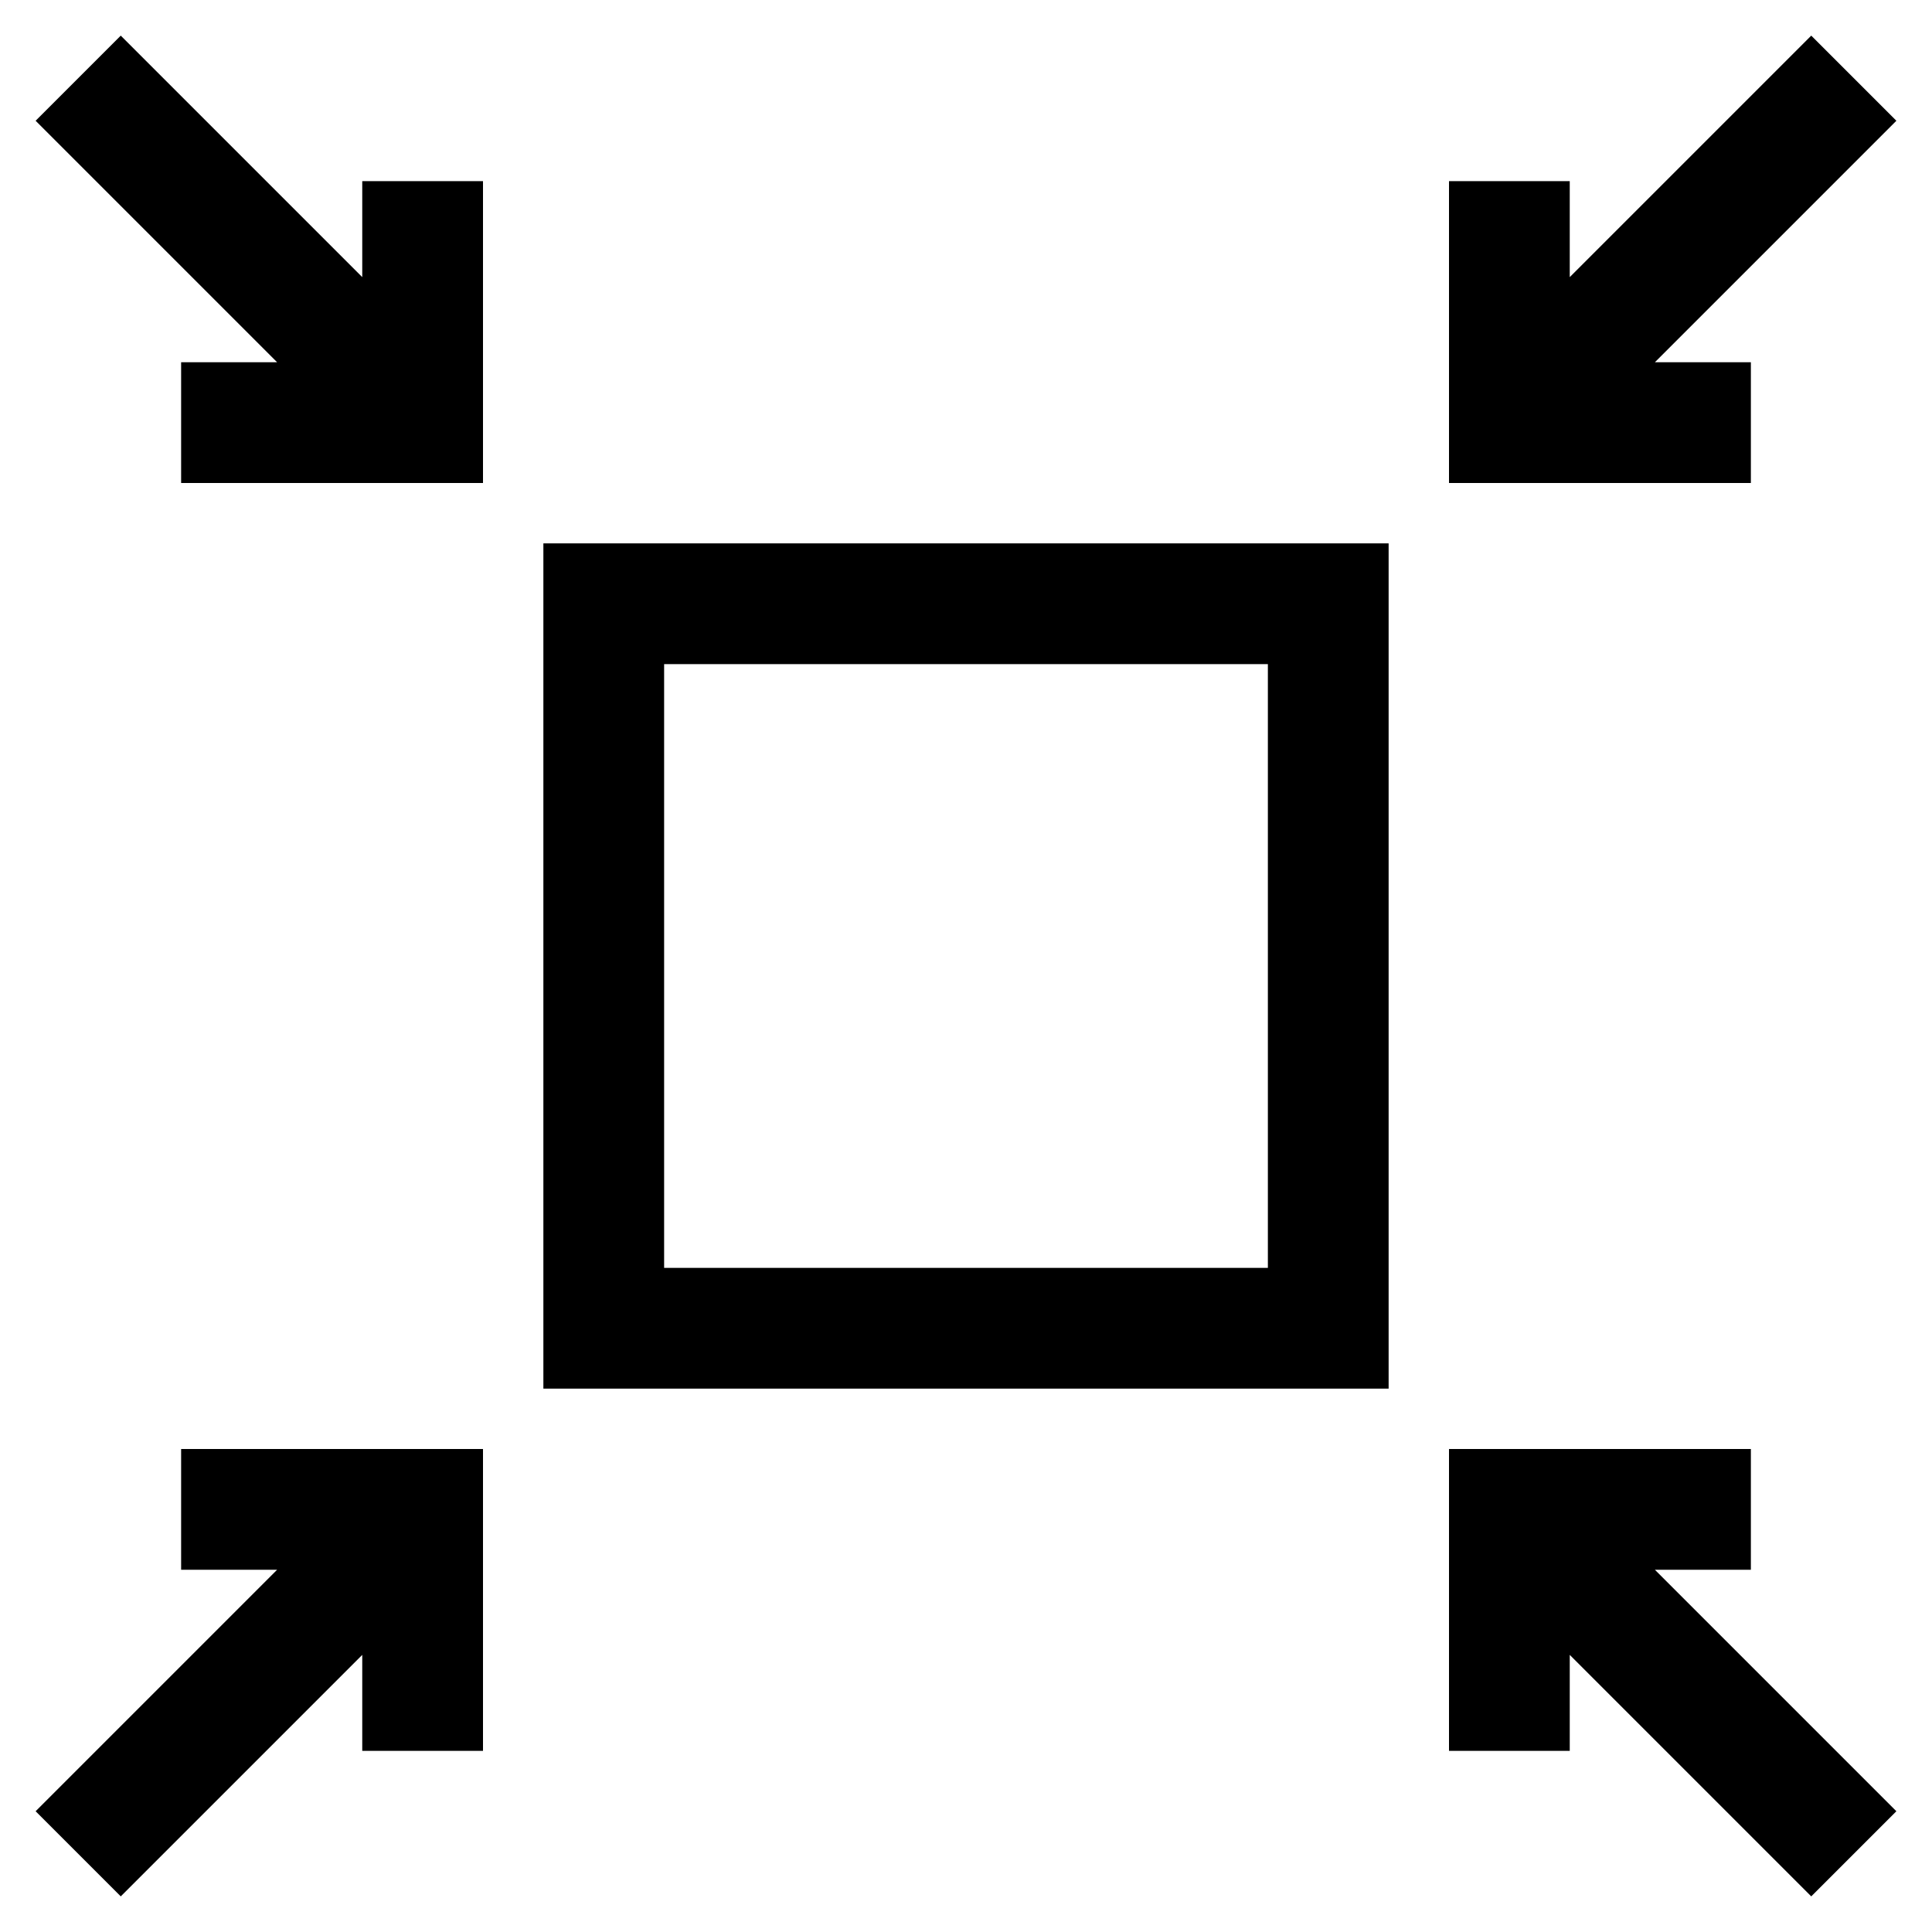
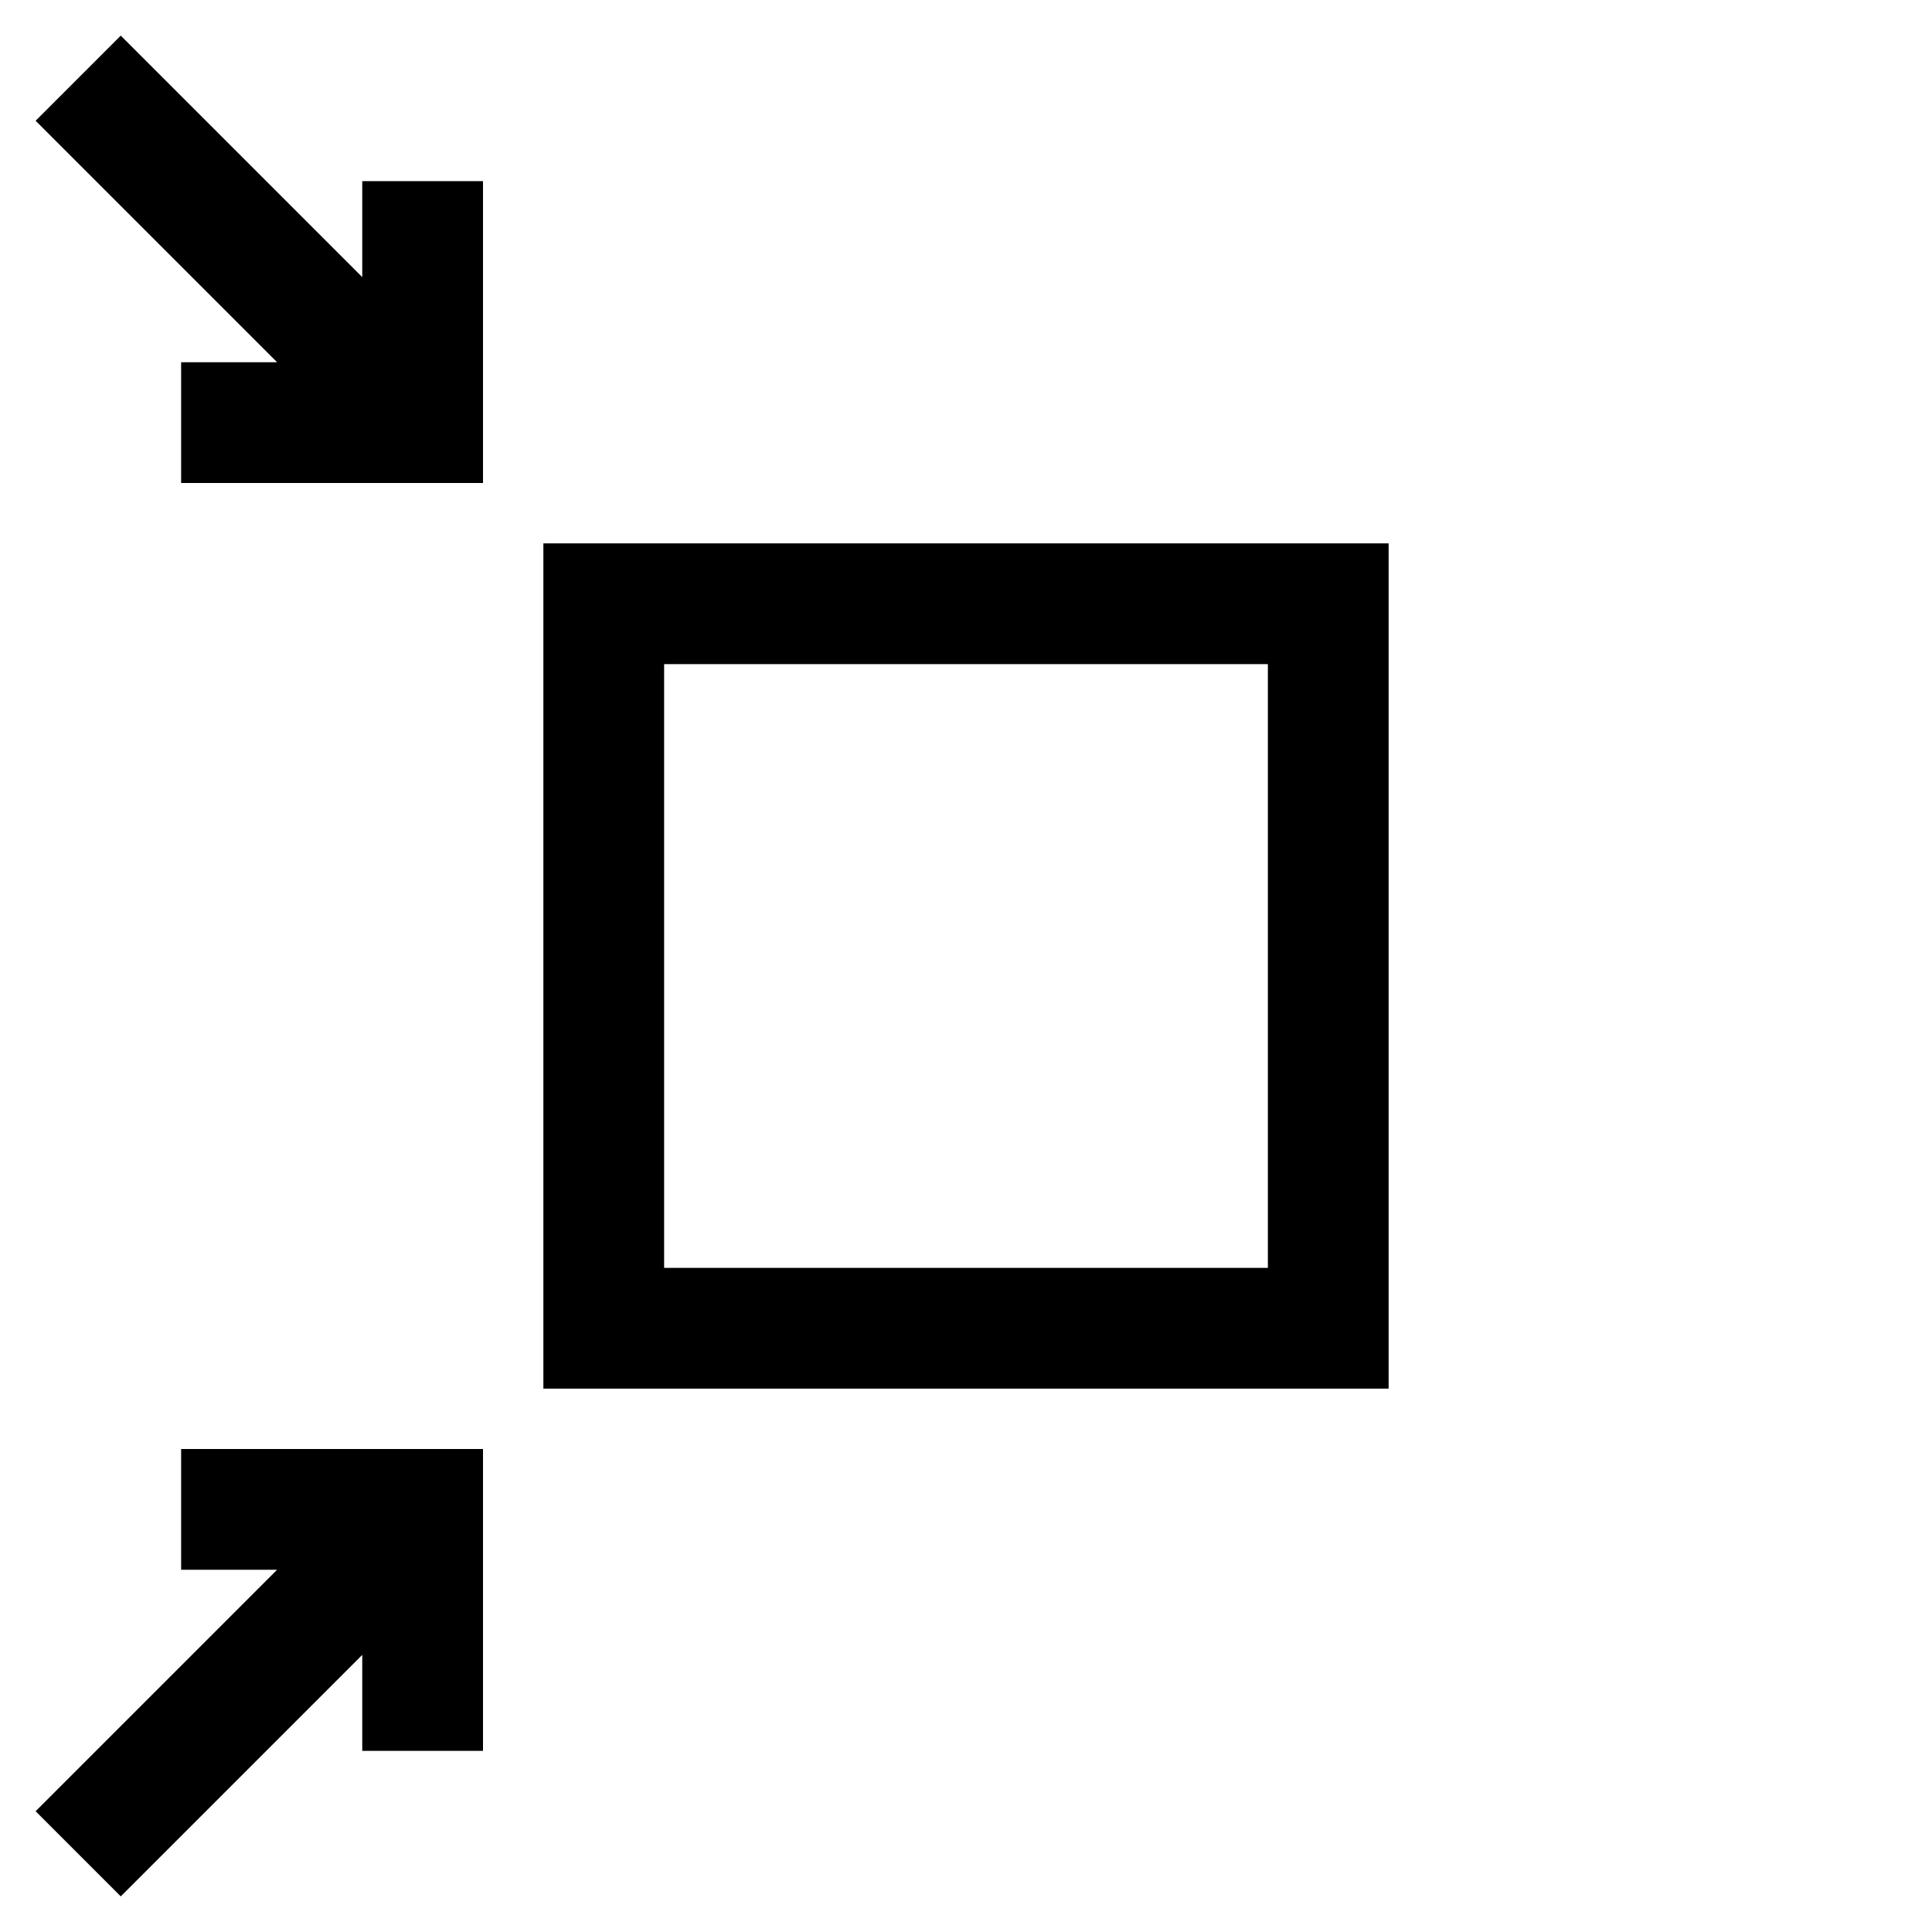
<svg xmlns="http://www.w3.org/2000/svg" id="Layer_2" height="512" viewBox="0 0 32 32" width="512" data-name="Layer 2">
  <path d="m6 4.59-4-4-1.41 1.41 4 4h-1.59v2h5v-5h-2z" />
-   <path d="m29 6h-1.59l4-4-1.41-1.41-4 4v-1.59h-2v5h5z" />
-   <path d="m29 26v-2h-5v5h2v-1.59l4 4 1.41-1.41-4-4z" />
  <path d="m3 26h1.59l-4 4 1.41 1.41 4-4v1.59h2v-5h-5z" />
  <path d="m9 23h14v-14h-14zm2-12h10v10h-10z" />
</svg>